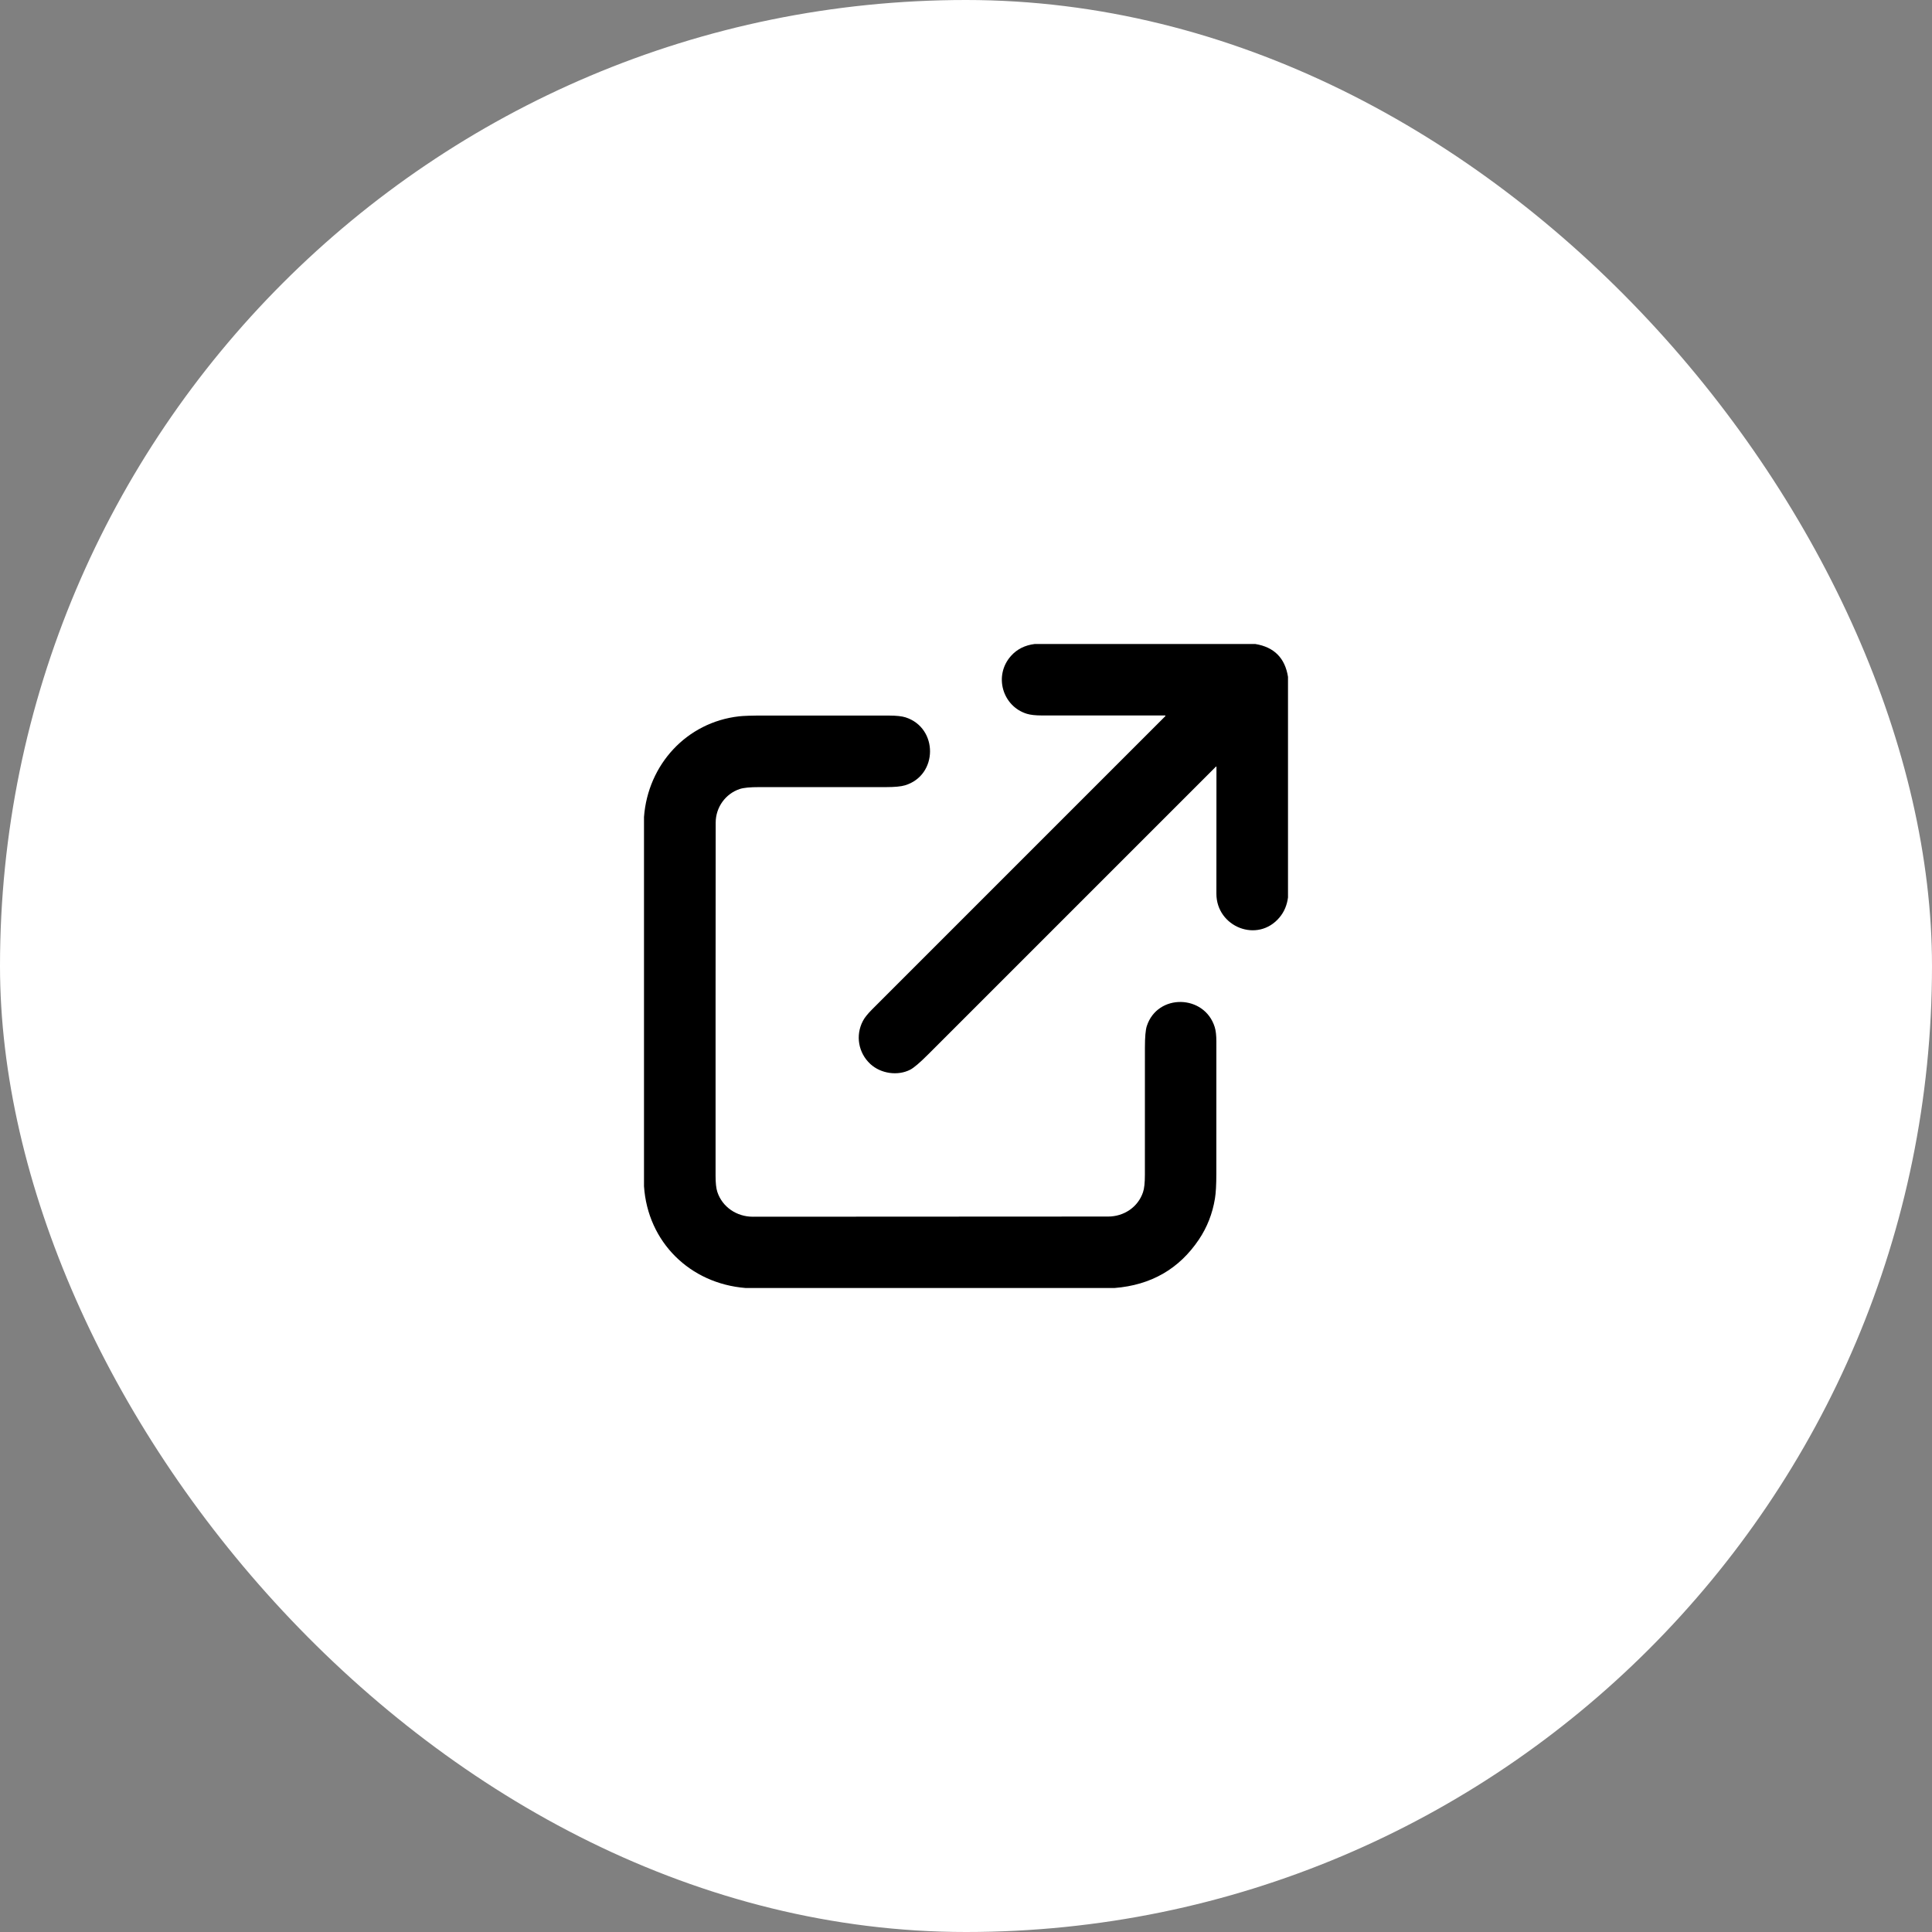
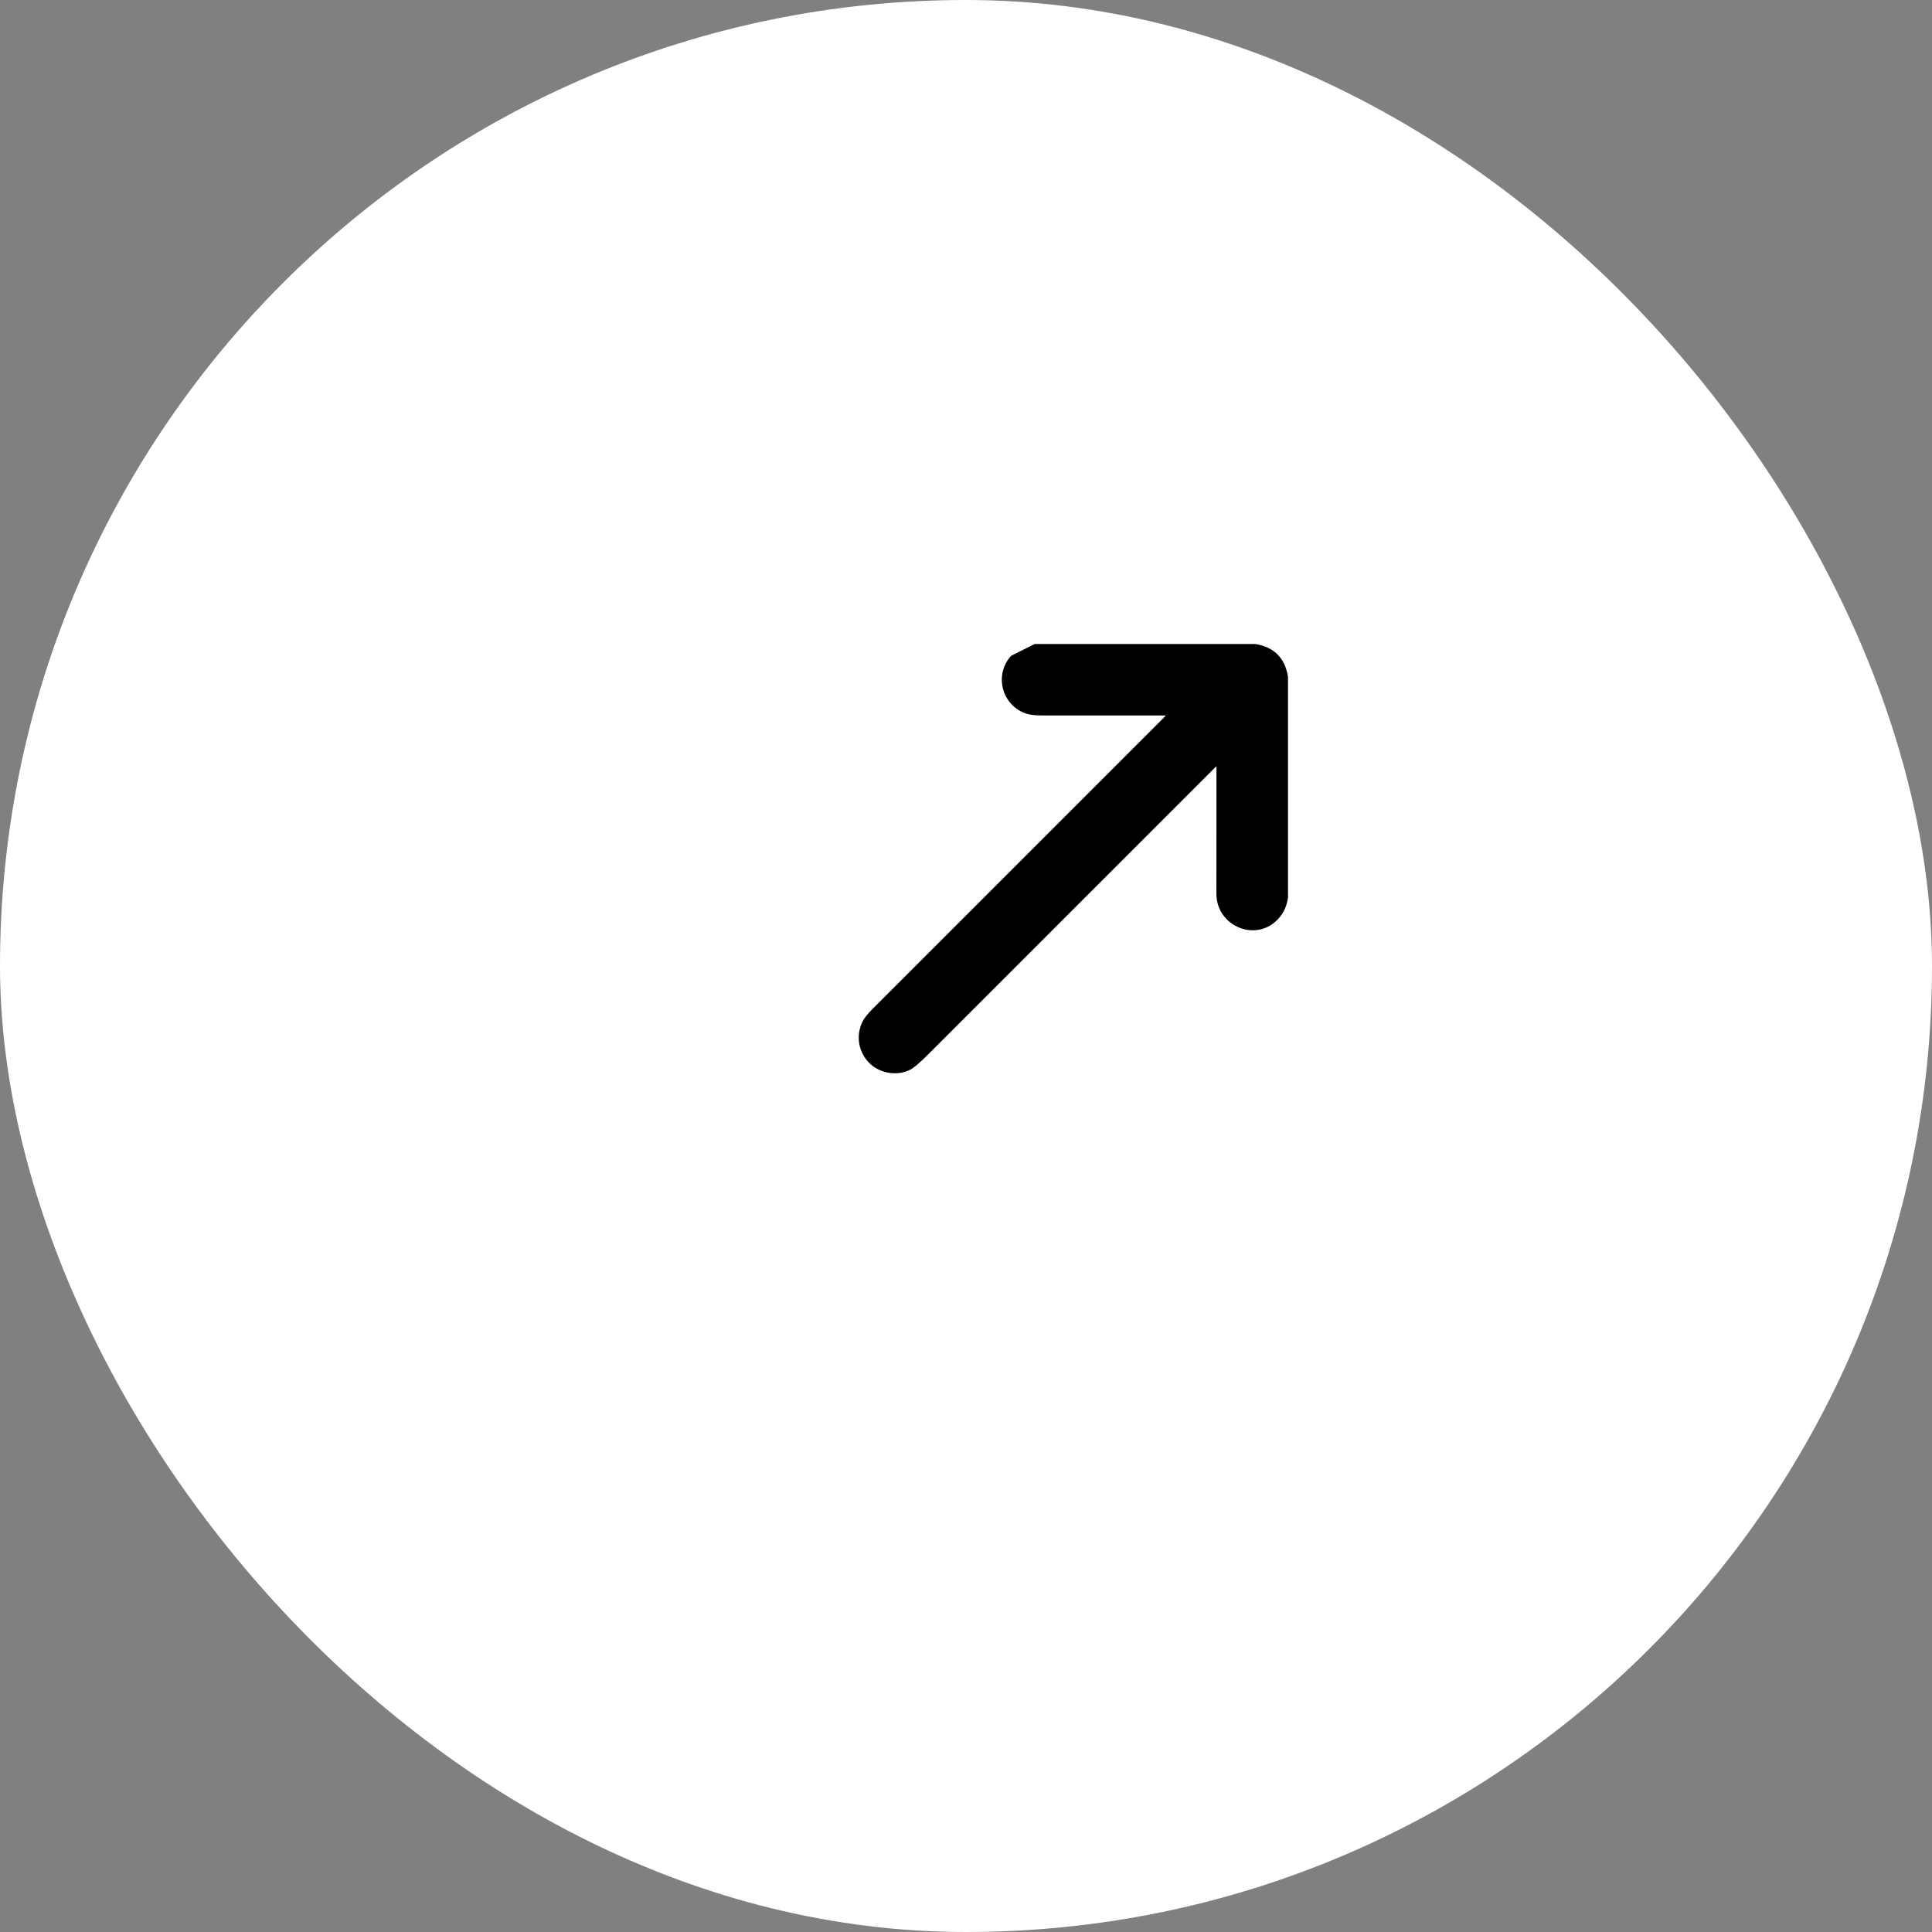
<svg xmlns="http://www.w3.org/2000/svg" width="66" height="66" viewBox="0 0 66 66" fill="none">
  <rect x="0" y="0" width="66" height="66" fill="#808080" stroke="none" />
  <rect width="66" height="66" rx="33" fill="white" />
  <g clip-path="url(#clip0_376_8)">
-     <path d="M35.347 22H42.883C43.526 22.105 43.898 22.479 44 23.122V30.658C43.966 30.921 43.871 31.147 43.715 31.335C42.967 32.238 41.552 31.664 41.554 30.529C41.557 28.588 41.557 27.146 41.556 26.204C41.556 26.183 41.548 26.179 41.532 26.195C38.255 29.469 34.98 32.745 31.706 36.021C31.422 36.305 31.218 36.479 31.093 36.543C30.669 36.761 30.09 36.679 29.731 36.347C29.323 35.968 29.218 35.373 29.477 34.879C29.535 34.766 29.641 34.634 29.794 34.481C33.123 31.151 36.461 27.813 39.809 24.465C39.811 24.463 39.813 24.461 39.813 24.458C39.814 24.455 39.814 24.452 39.813 24.45C39.812 24.447 39.81 24.445 39.807 24.443C39.805 24.441 39.802 24.441 39.799 24.441C38.398 24.44 36.994 24.441 35.587 24.441C35.372 24.441 35.204 24.422 35.081 24.385C34.245 24.129 33.935 23.077 34.54 22.404C34.745 22.176 35.014 22.041 35.347 22Z" fill="black" />
-     <path d="M38.076 44H25.47C23.57 43.848 22.128 42.432 22 40.524V27.909C22.134 26.117 23.459 24.674 25.245 24.471C25.401 24.453 25.687 24.444 26.104 24.444C27.527 24.443 28.95 24.444 30.373 24.445C30.624 24.446 30.811 24.466 30.936 24.506C32.056 24.867 32.049 26.485 30.918 26.827C30.781 26.869 30.562 26.889 30.263 26.889C28.82 26.888 27.377 26.888 25.935 26.889C25.622 26.889 25.4 26.91 25.27 26.954C24.784 27.116 24.449 27.579 24.449 28.102C24.445 32.122 24.444 36.142 24.445 40.162C24.445 40.412 24.465 40.598 24.506 40.72C24.677 41.237 25.171 41.566 25.717 41.565C29.763 41.562 33.809 41.56 37.855 41.559C38.396 41.559 38.878 41.236 39.048 40.725C39.09 40.601 39.111 40.404 39.111 40.135C39.112 38.687 39.113 37.239 39.112 35.792C39.112 35.431 39.133 35.184 39.177 35.05C39.542 33.932 41.146 33.967 41.496 35.084C41.534 35.204 41.553 35.371 41.553 35.585C41.553 37.087 41.553 38.588 41.552 40.09C41.552 40.47 41.536 40.755 41.504 40.947C41.42 41.46 41.237 41.926 40.957 42.343C40.282 43.349 39.321 43.901 38.076 44Z" fill="black" />
+     <path d="M35.347 22H42.883C43.526 22.105 43.898 22.479 44 23.122V30.658C43.966 30.921 43.871 31.147 43.715 31.335C42.967 32.238 41.552 31.664 41.554 30.529C41.557 28.588 41.557 27.146 41.556 26.204C41.556 26.183 41.548 26.179 41.532 26.195C38.255 29.469 34.98 32.745 31.706 36.021C31.422 36.305 31.218 36.479 31.093 36.543C30.669 36.761 30.09 36.679 29.731 36.347C29.323 35.968 29.218 35.373 29.477 34.879C29.535 34.766 29.641 34.634 29.794 34.481C33.123 31.151 36.461 27.813 39.809 24.465C39.811 24.463 39.813 24.461 39.813 24.458C39.814 24.455 39.814 24.452 39.813 24.45C39.812 24.447 39.81 24.445 39.807 24.443C39.805 24.441 39.802 24.441 39.799 24.441C38.398 24.44 36.994 24.441 35.587 24.441C35.372 24.441 35.204 24.422 35.081 24.385C34.245 24.129 33.935 23.077 34.54 22.404Z" fill="black" />
  </g>
  <defs>
    <clipPath id="clip0_376_8">
      <rect width="22" height="22" fill="white" transform="translate(22 22)" />
    </clipPath>
  </defs>
</svg>